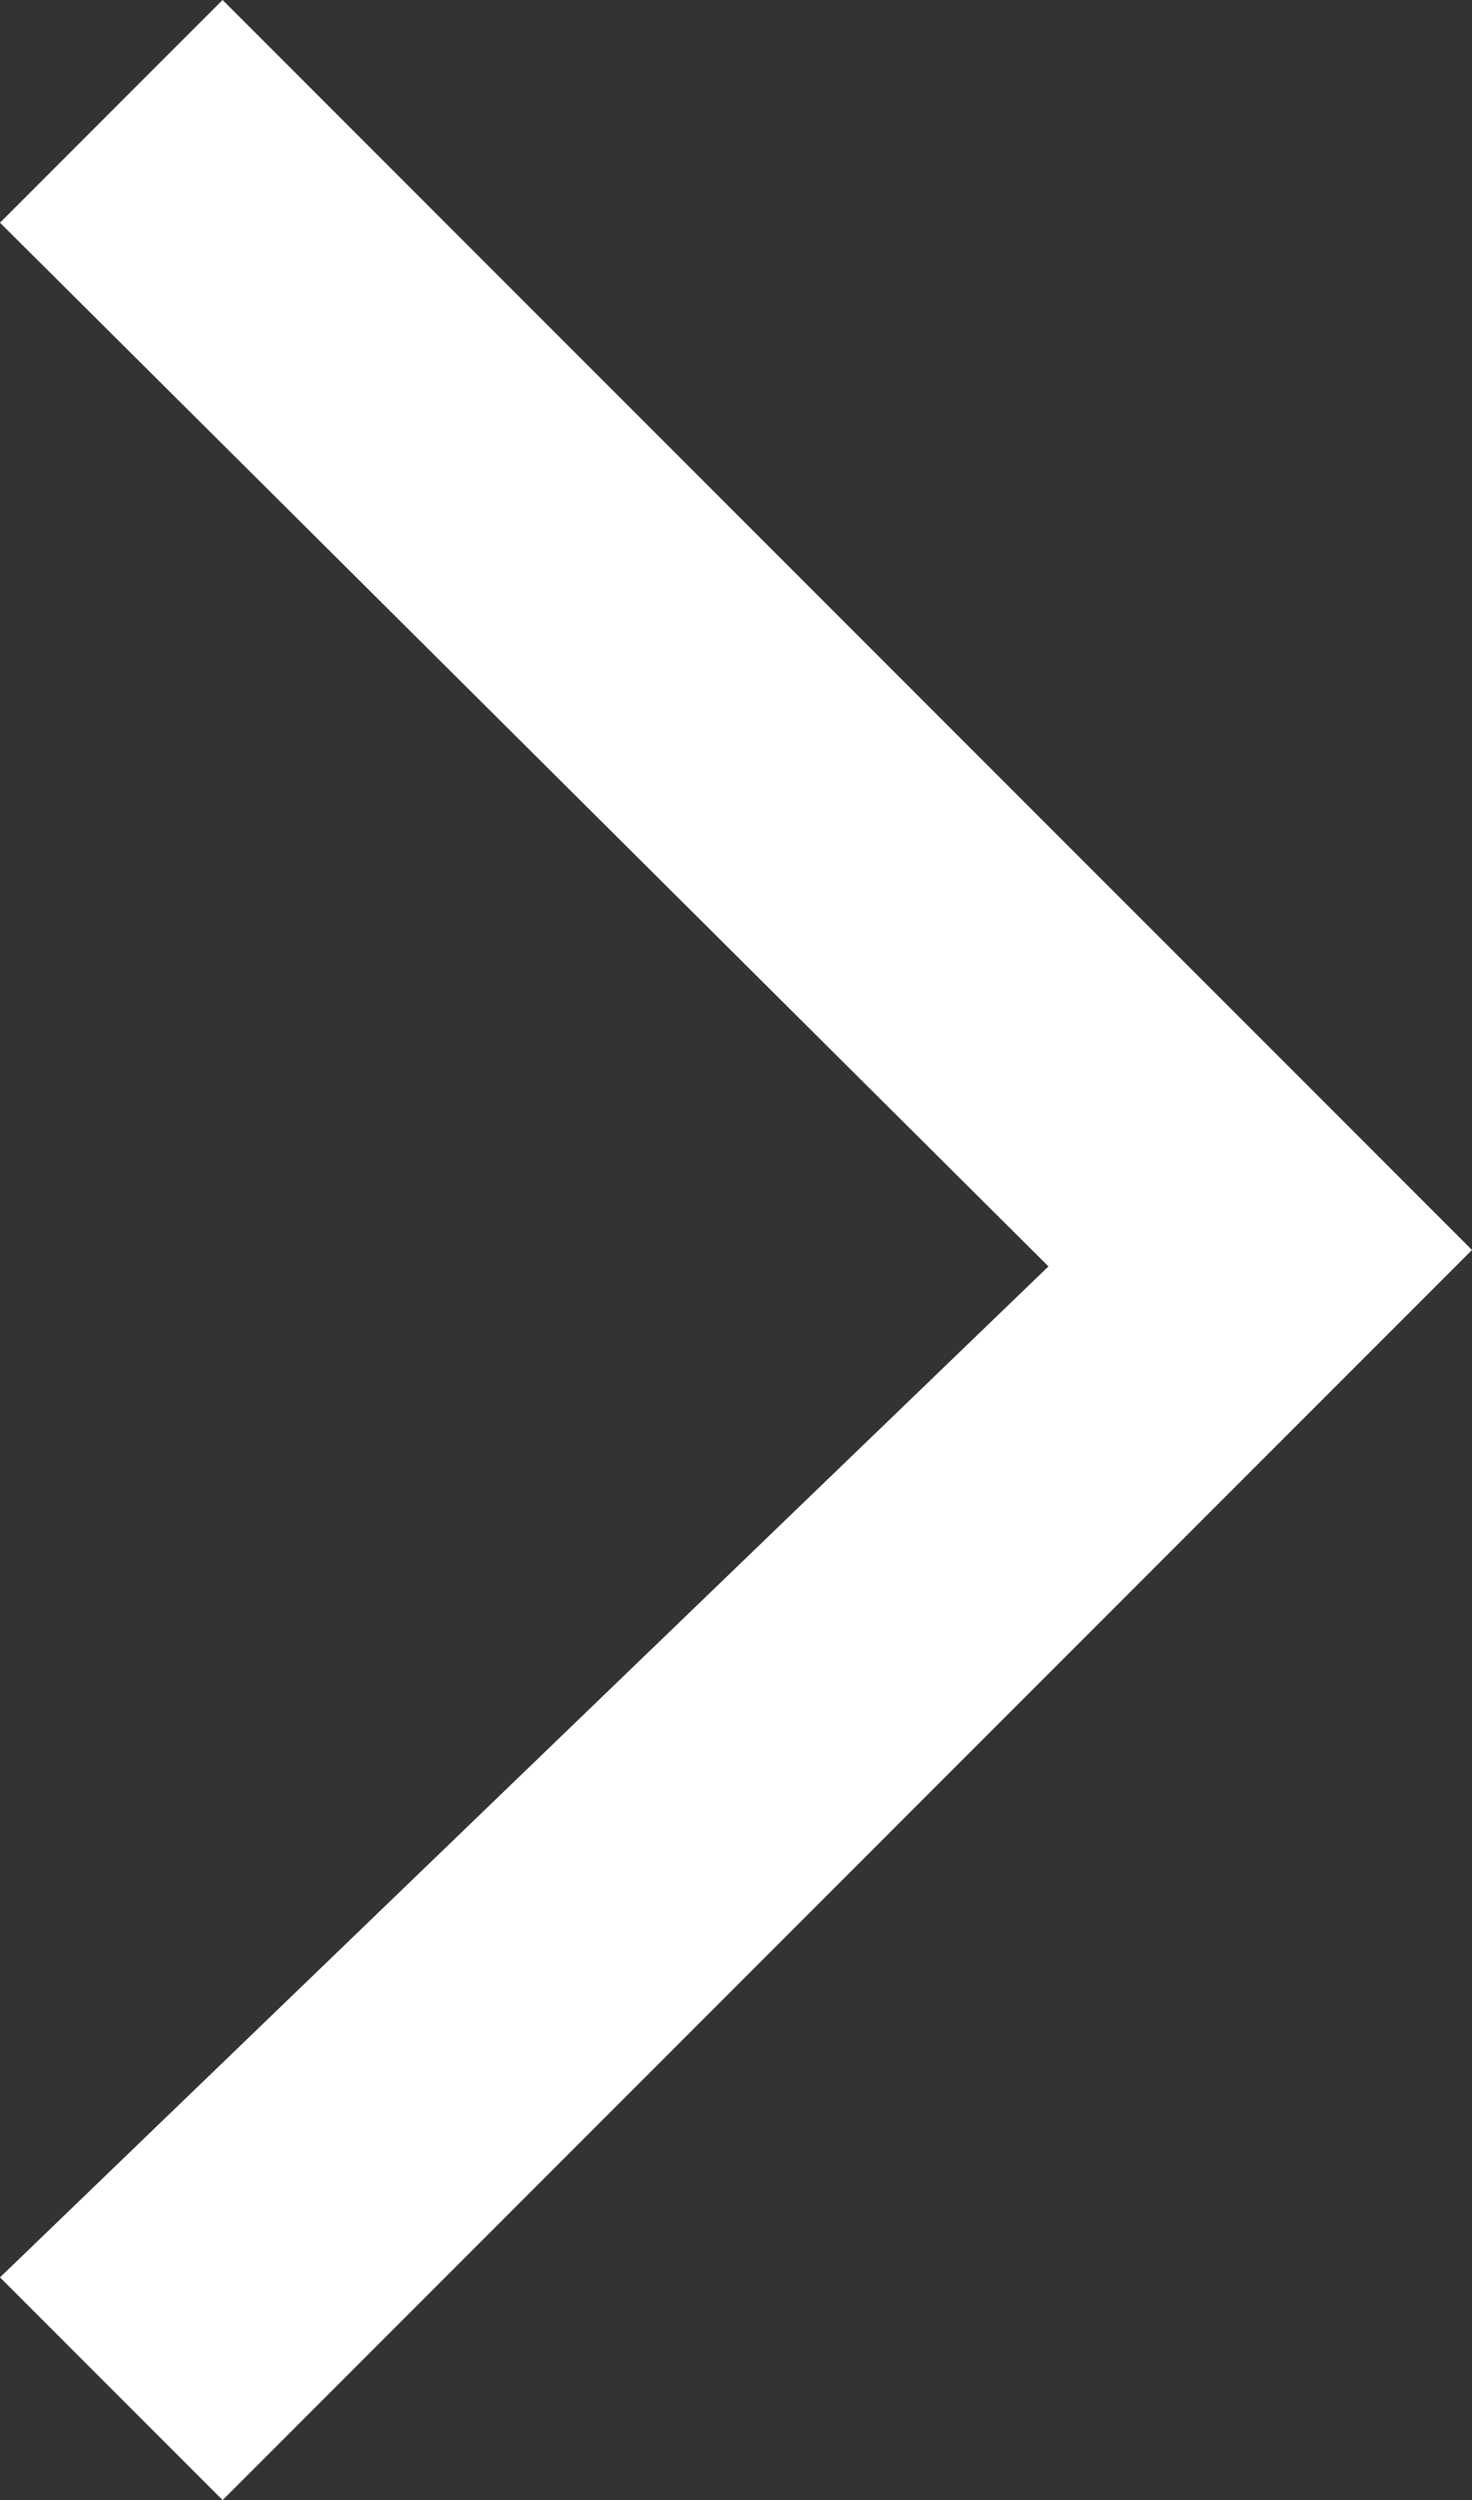
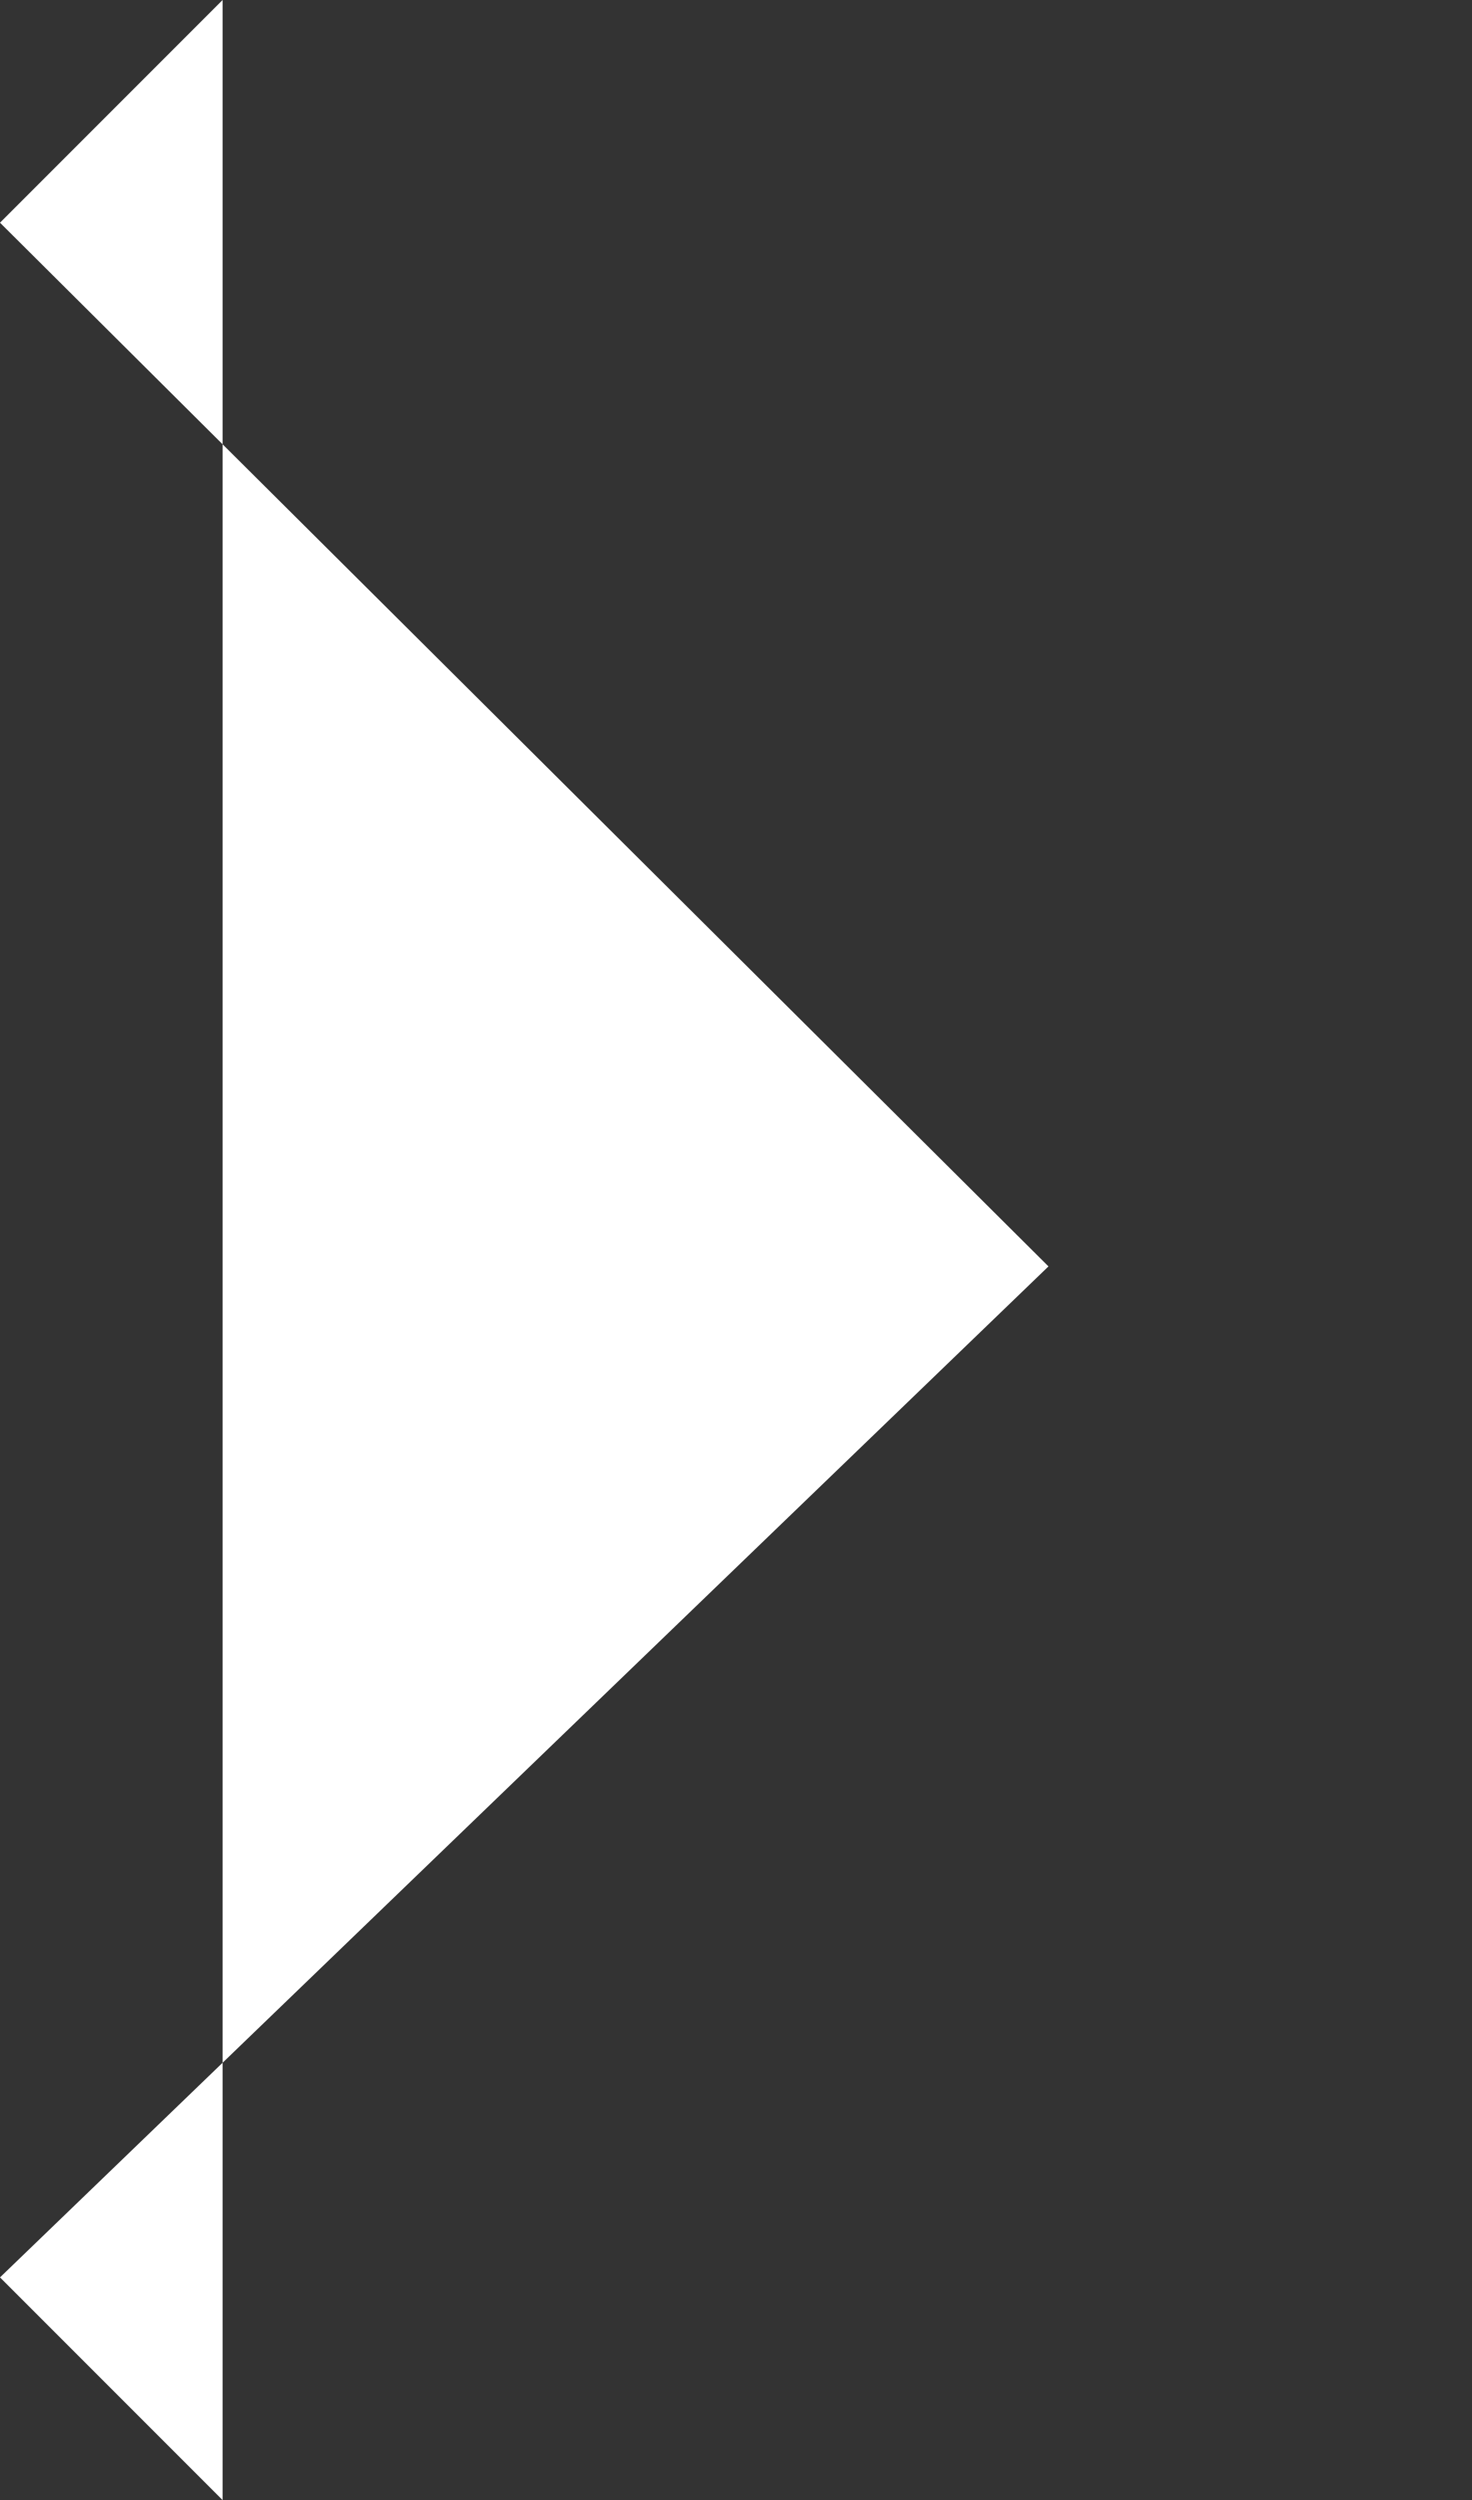
<svg xmlns="http://www.w3.org/2000/svg" width="8.689" height="14.751" viewBox="0 0 8.689 14.751">
  <rect x="0" y="0" width="8.689" height="14.751" fill="#333333" stroke="none" />
-   <path id="arrow" d="M1.314,0,0,1.314,6.189,7.472,0,13.437l1.314,1.314L8.689,7.375Z" fill="#fff" />
+   <path id="arrow" d="M1.314,0,0,1.314,6.189,7.472,0,13.437l1.314,1.314Z" fill="#fff" />
</svg>